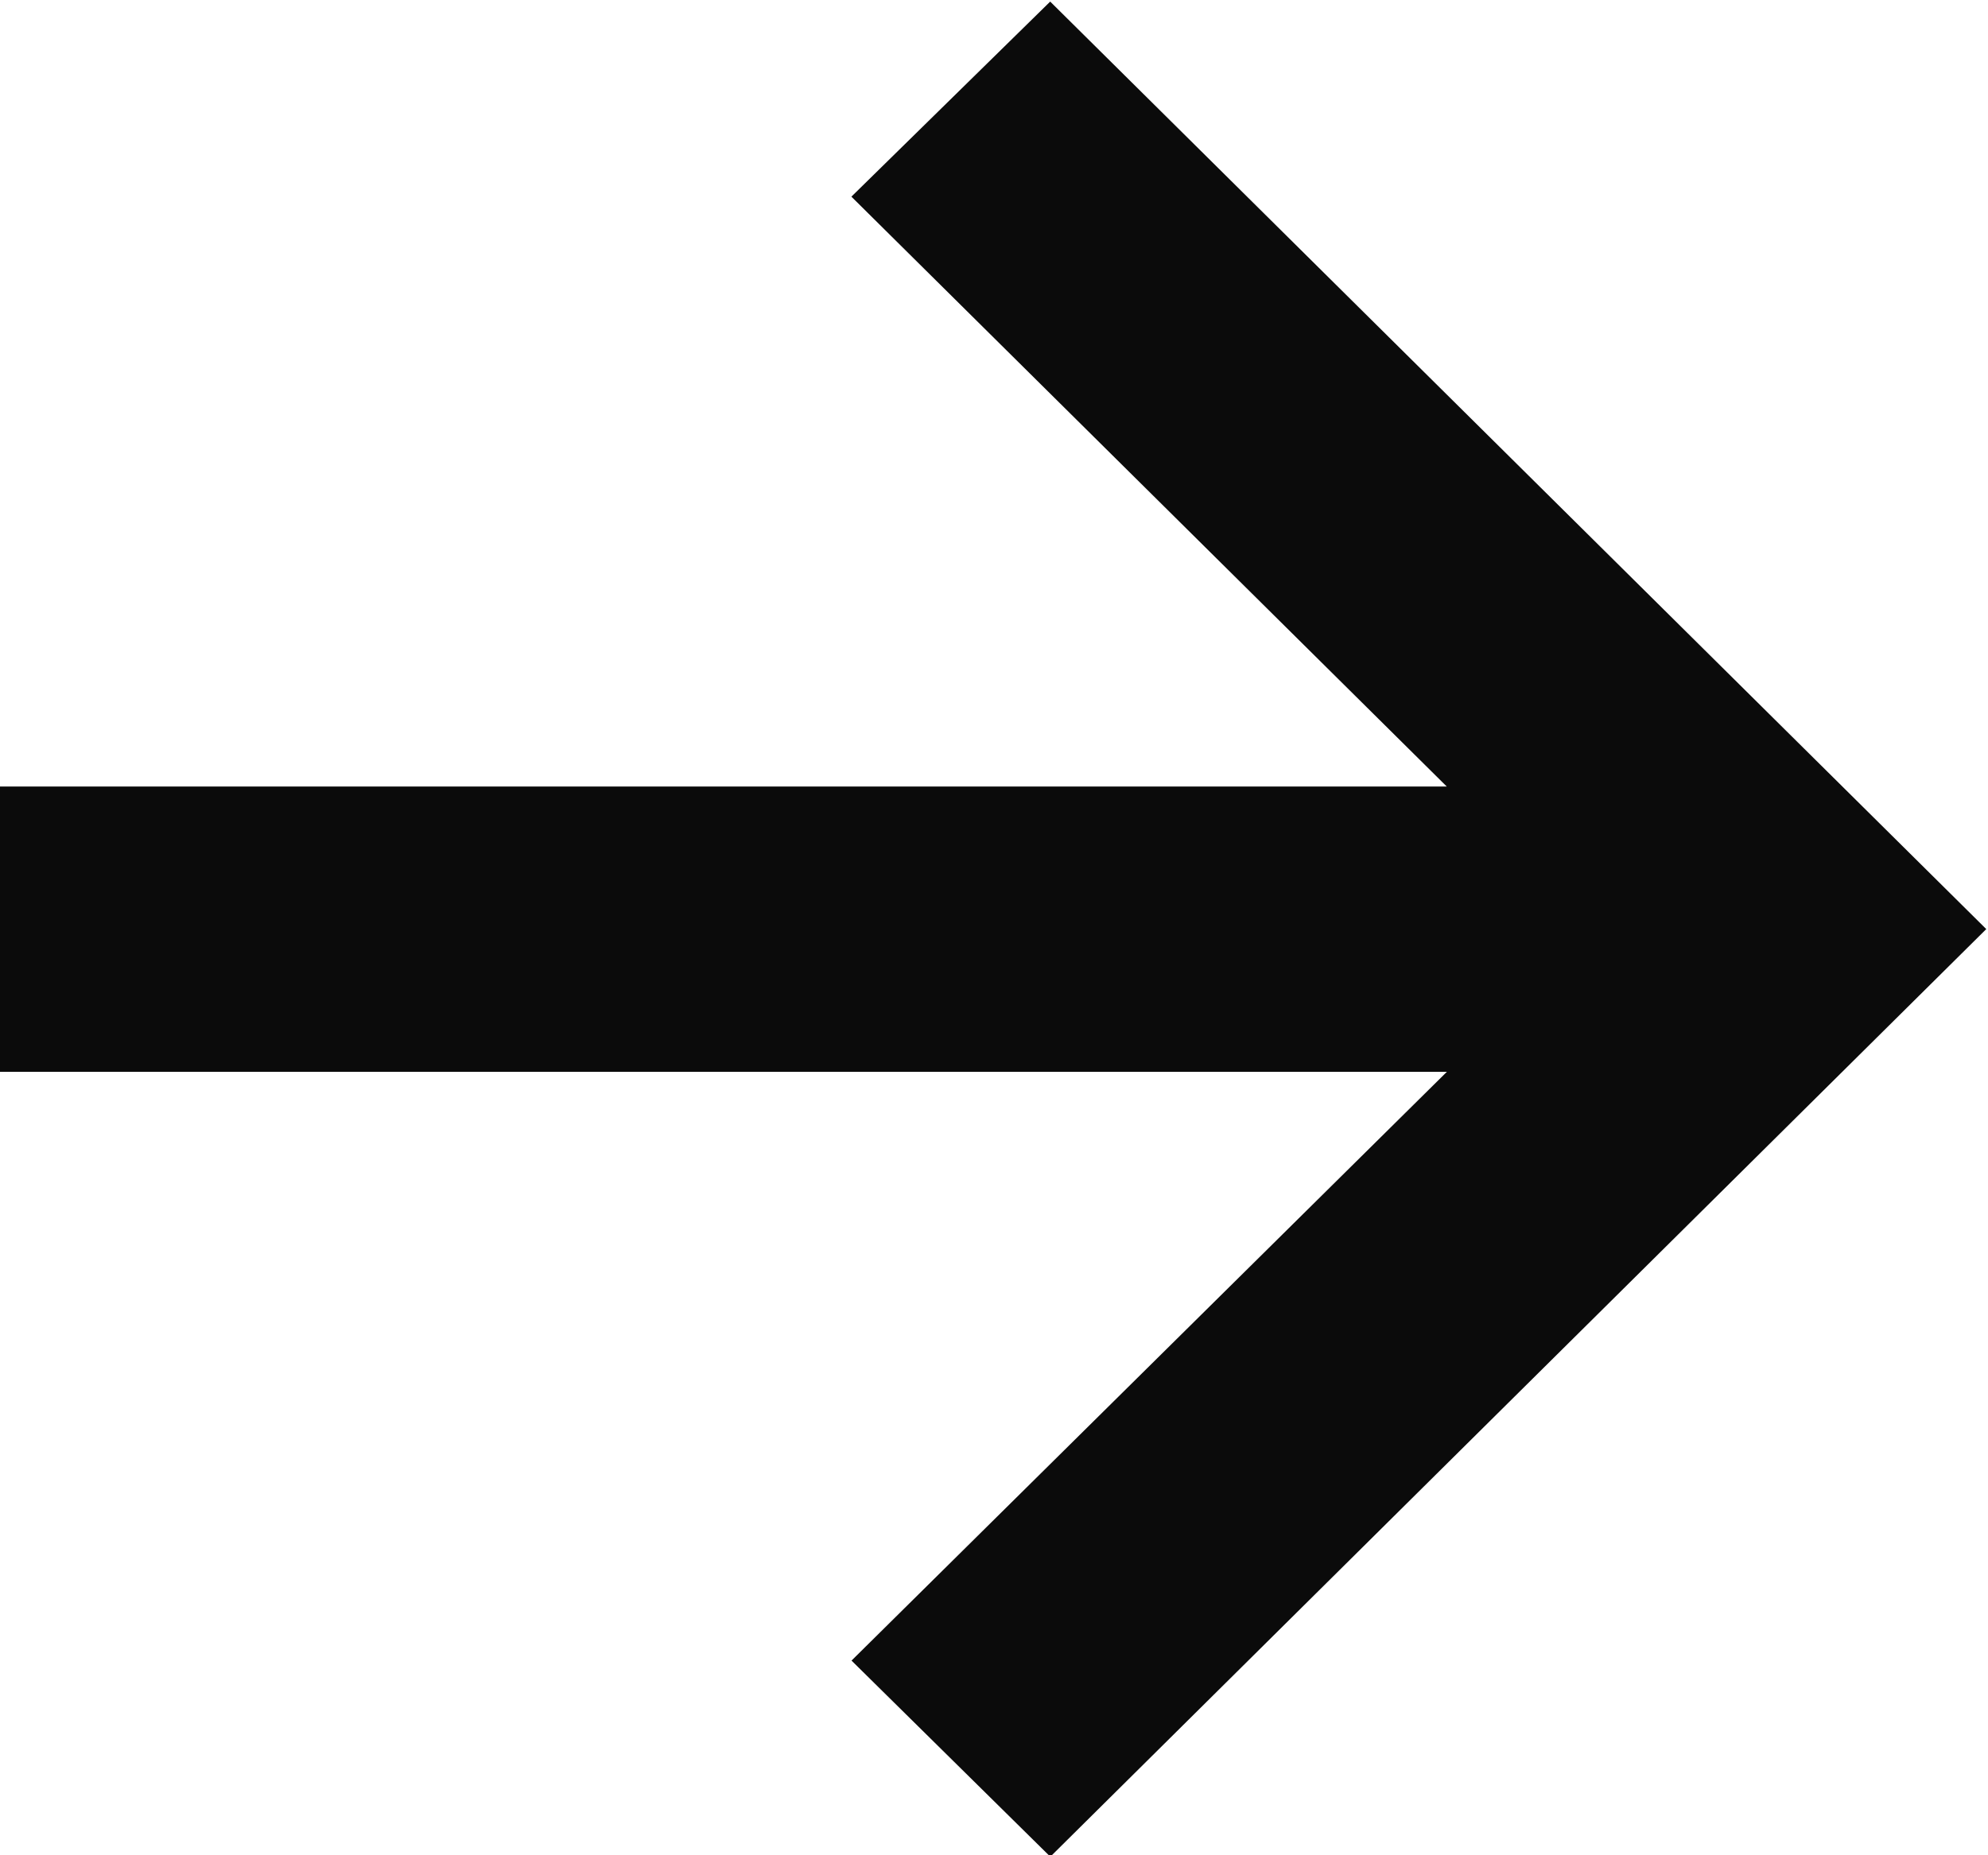
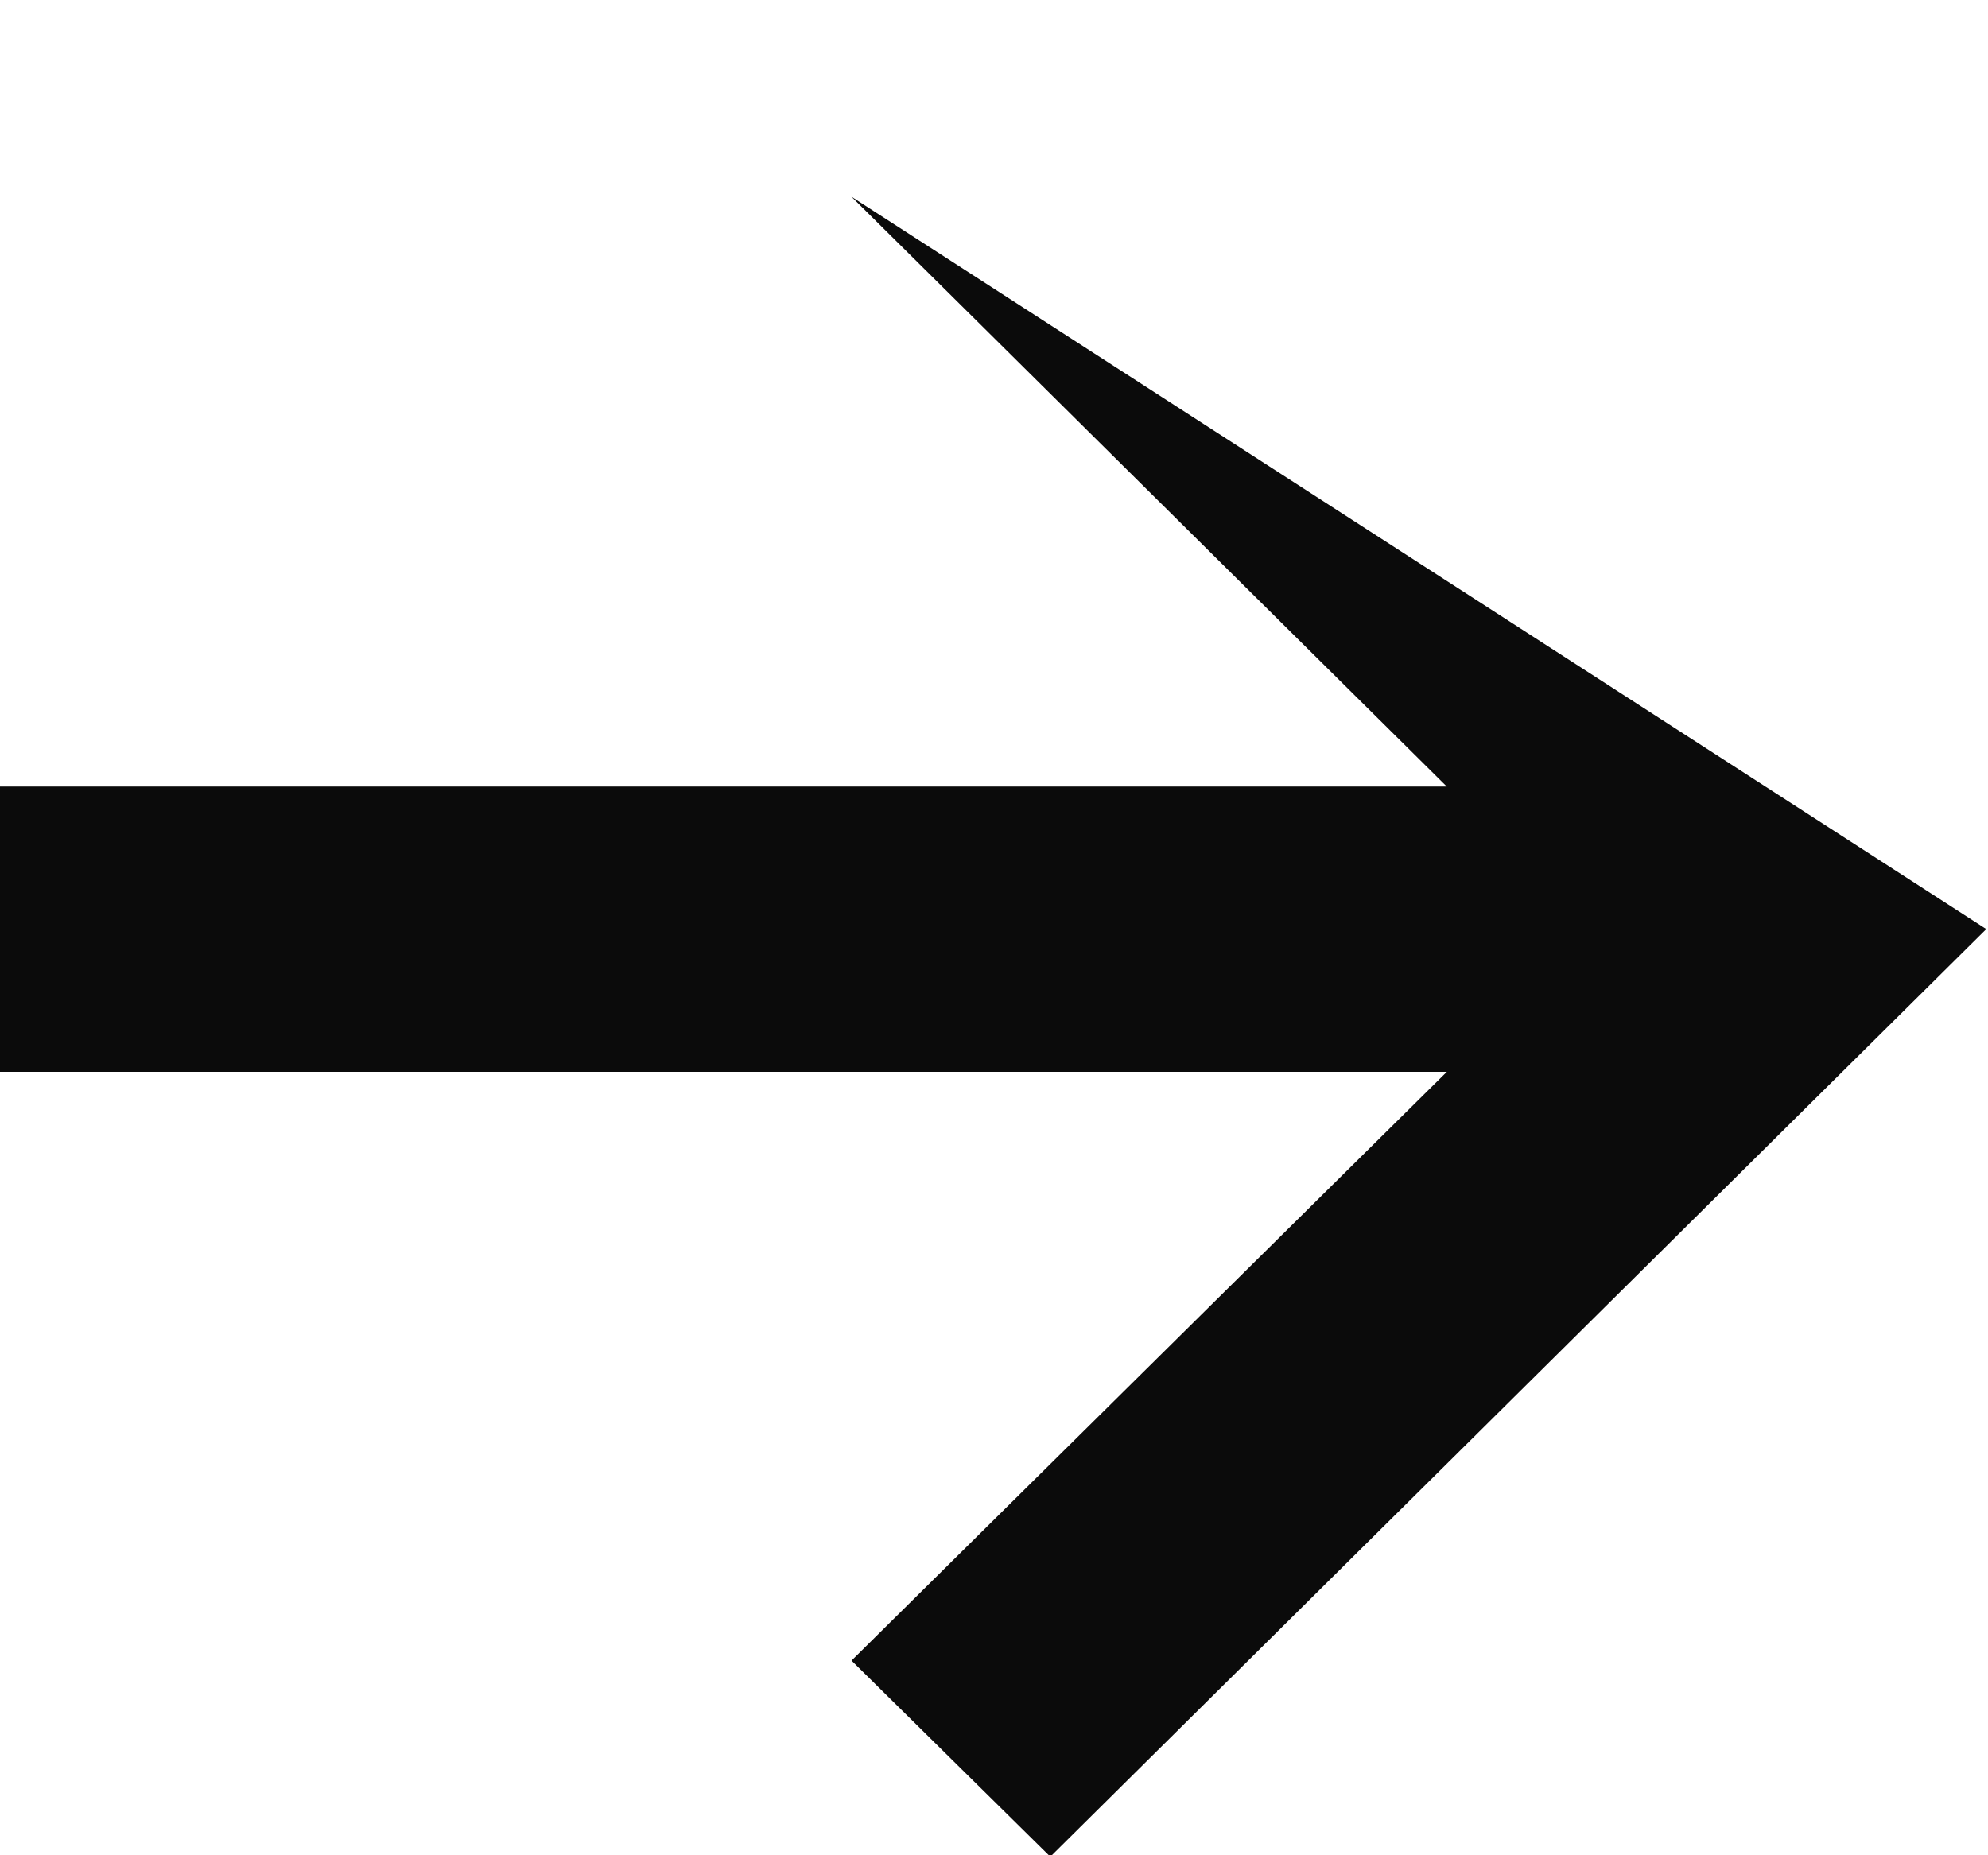
<svg xmlns="http://www.w3.org/2000/svg" width="15" height="14" viewBox="0 0 15 14">
  <defs>
    <style>
      .cls-1 {
        fill: #0b0b0b;
        fill-rule: evenodd;
      }
    </style>
  </defs>
-   <path id="Arrow" class="cls-1" d="M14.987,7.011l-7.062,7-1.5-1.48,4.492-4.443H0V5.935H10.916L6.424,1.484l1.5-1.472Z" />
+   <path id="Arrow" class="cls-1" d="M14.987,7.011l-7.062,7-1.5-1.48,4.492-4.443H0V5.935H10.916L6.424,1.484Z" />
</svg>